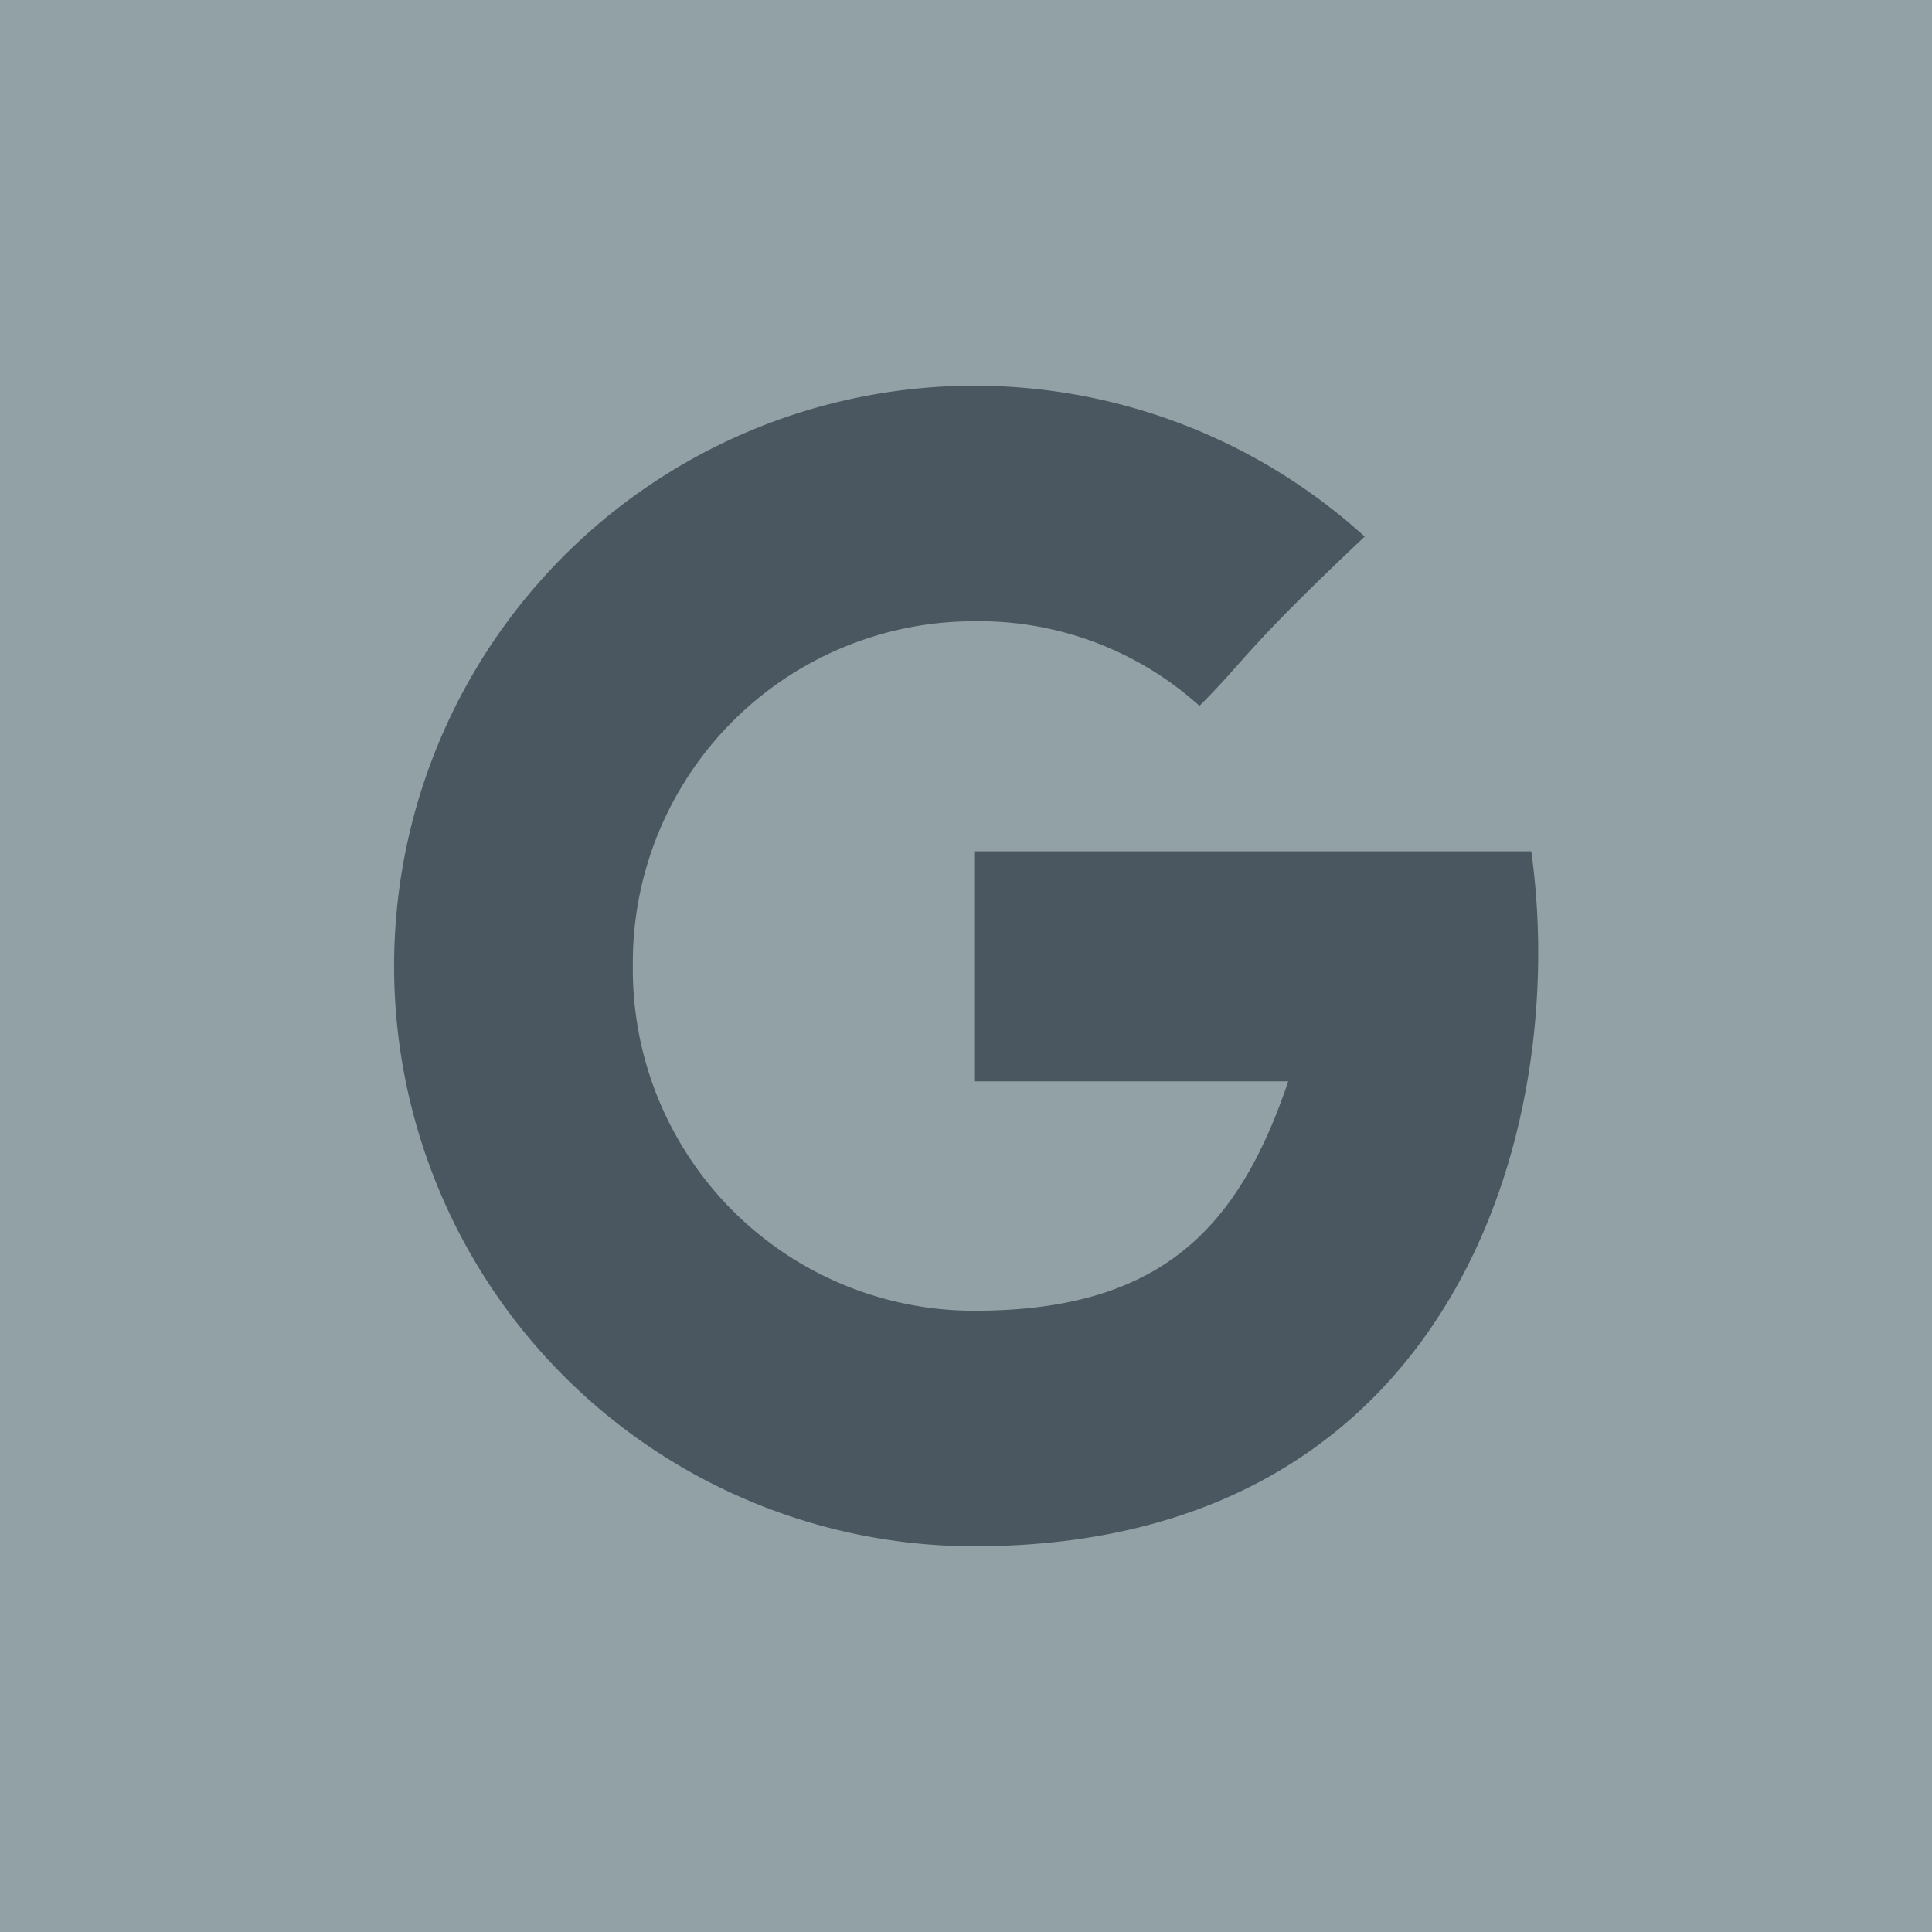
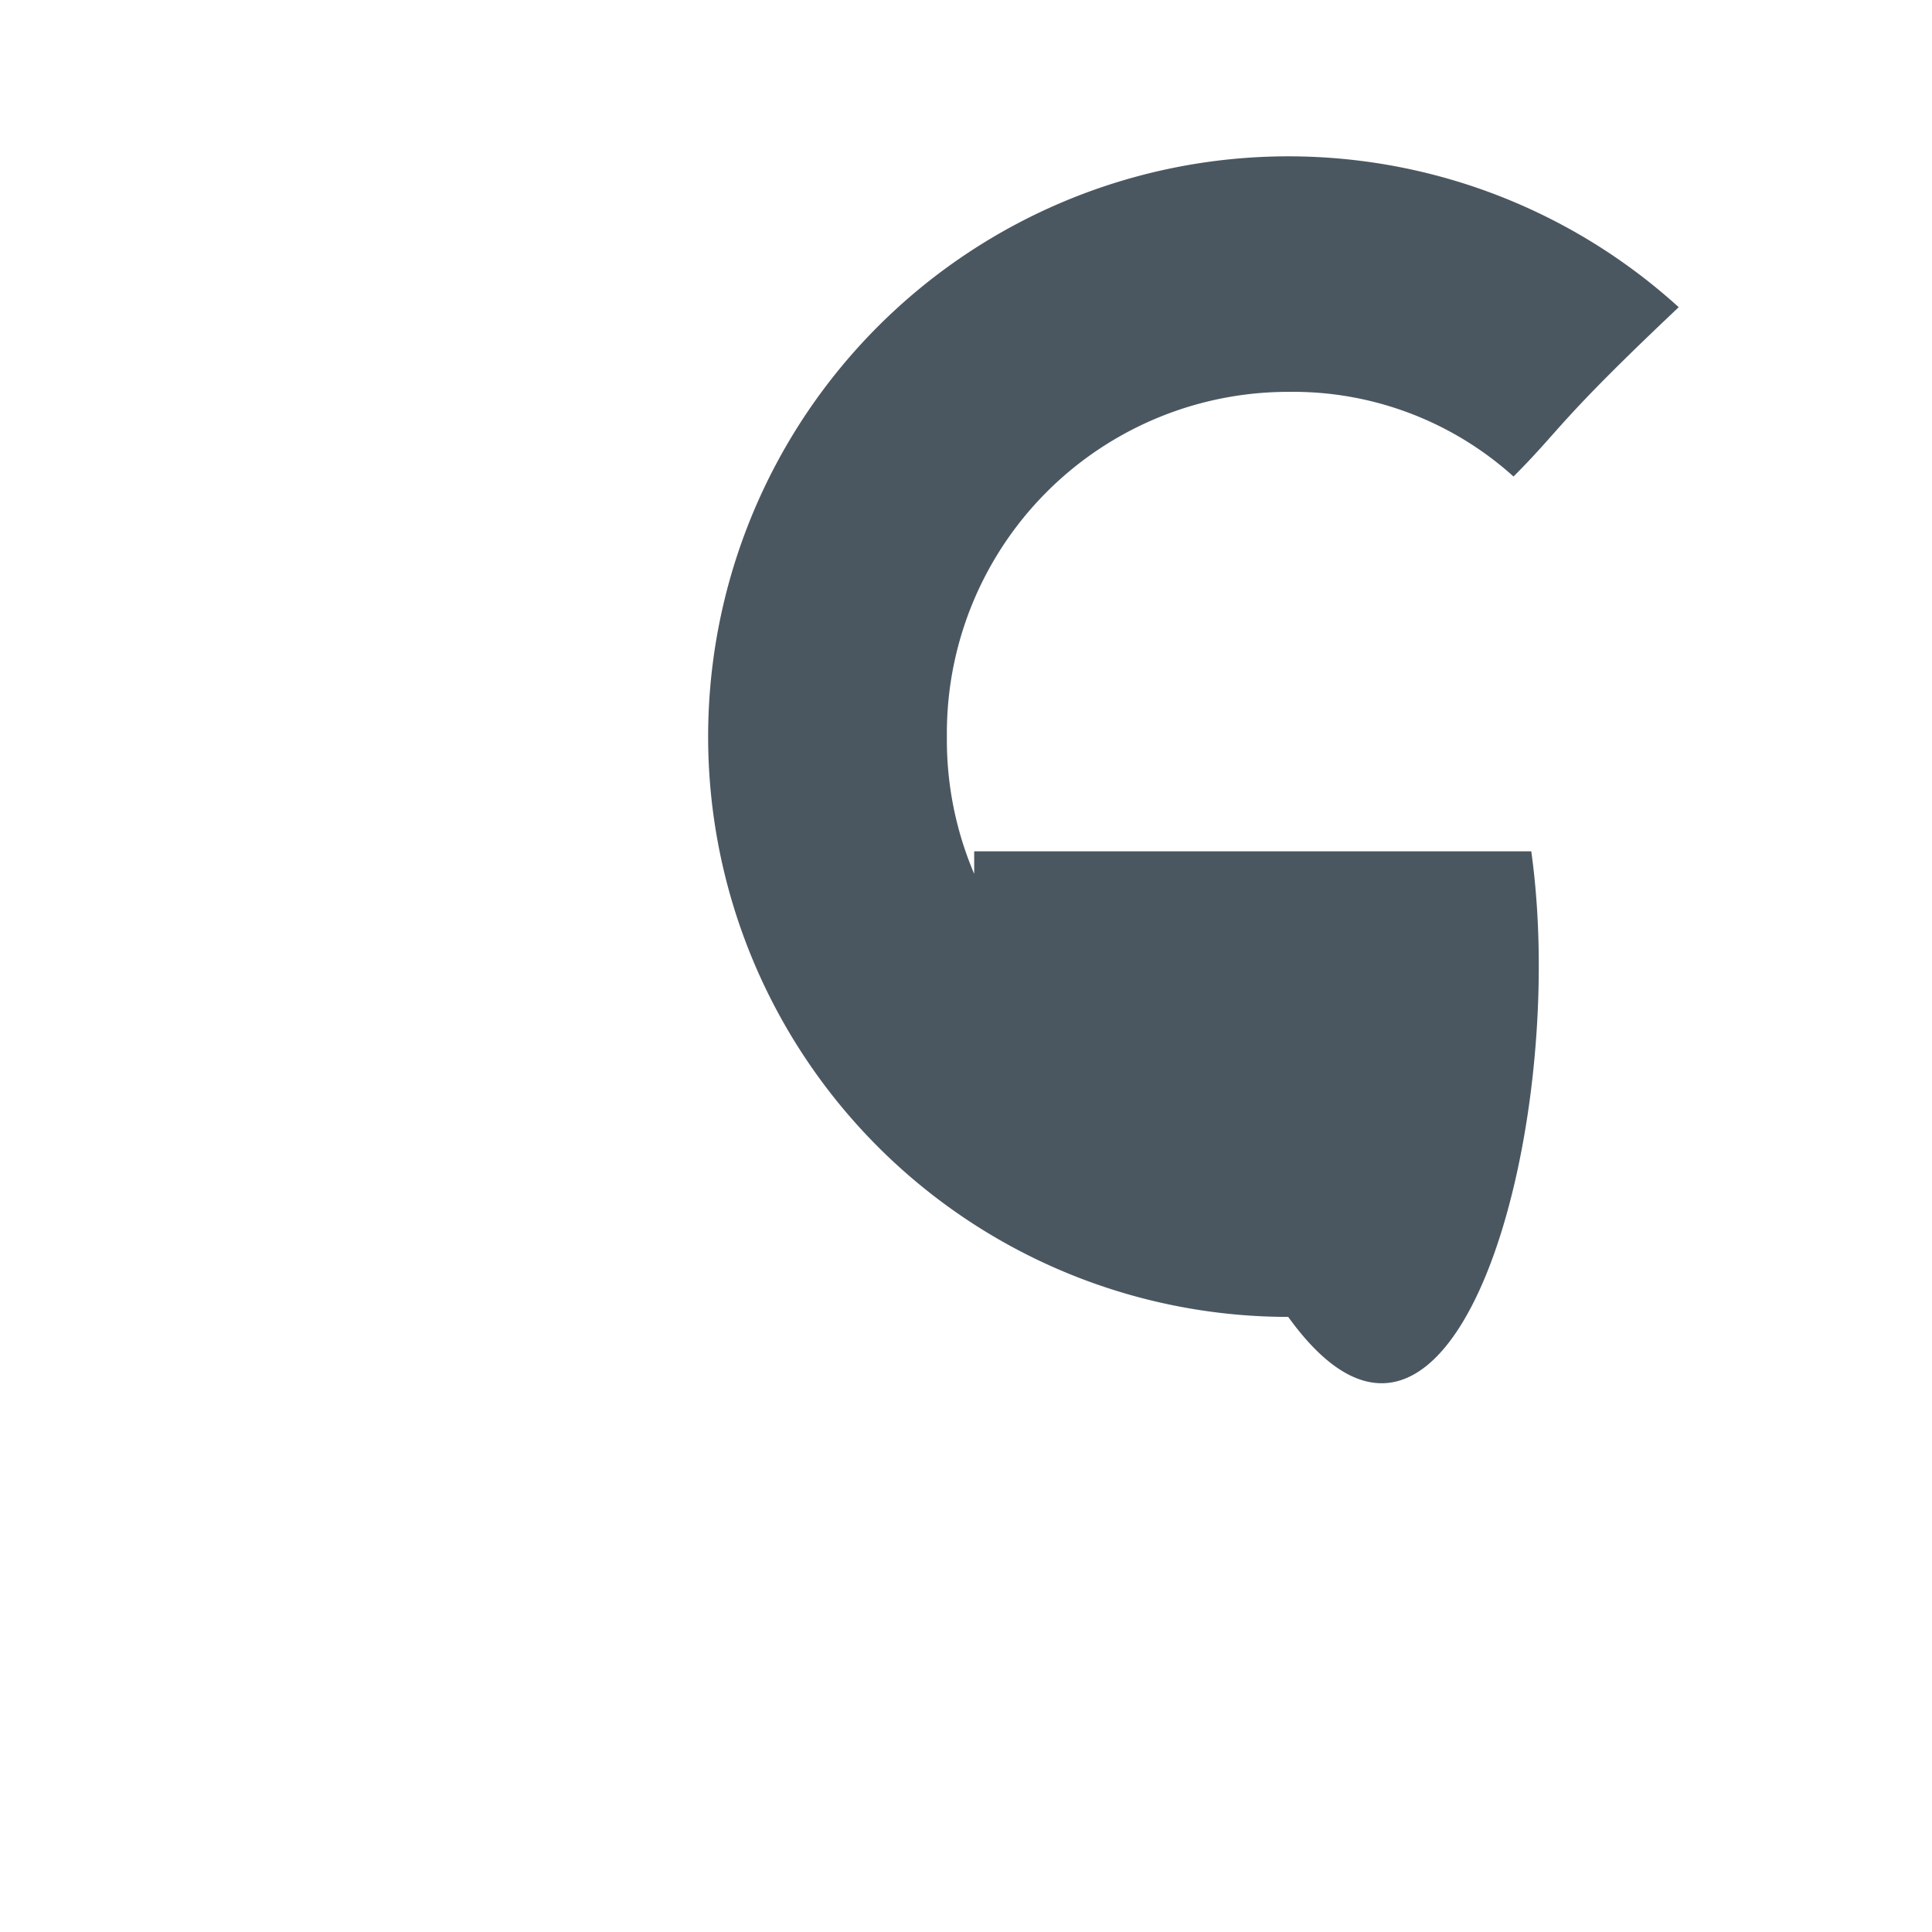
<svg xmlns="http://www.w3.org/2000/svg" viewBox="0 0 28.3 28.3">
  <defs>
    <style>.cls-1{fill:#92a1a5;}.cls-2{fill:#4b5760;}</style>
  </defs>
  <title>google-schlossgut</title>
  <g id="Ebene_2" data-name="Ebene 2">
    <g id="Ebene_1-2" data-name="Ebene 1">
      <g id="Ebene_3" data-name="Ebene 3">
-         <rect id="_Pfad_" data-name="&lt;Pfad&gt;" class="cls-1" width="28.3" height="28.3" />
-       </g>
-       <path class="cls-2" d="M22.43,12.47H14.27v3.37h4.6C18.14,18,17,19.2,14.27,19.2a5,5,0,0,1-5-5.05,5,5,0,0,1,5-5.05,4.82,4.82,0,0,1,3.3,1.24c.7-.7.64-.8,2.42-2.48a8.5,8.5,0,1,0-5.72,14.79C21.29,22.65,23,16.54,22.43,12.47Z" />
+         </g>
+       <path class="cls-2" d="M22.43,12.47H14.27v3.37h4.6a5,5,0,0,1-5-5.05,5,5,0,0,1,5-5.05,4.82,4.82,0,0,1,3.3,1.24c.7-.7.64-.8,2.42-2.48a8.5,8.5,0,1,0-5.72,14.79C21.29,22.65,23,16.54,22.43,12.47Z" />
    </g>
  </g>
</svg>